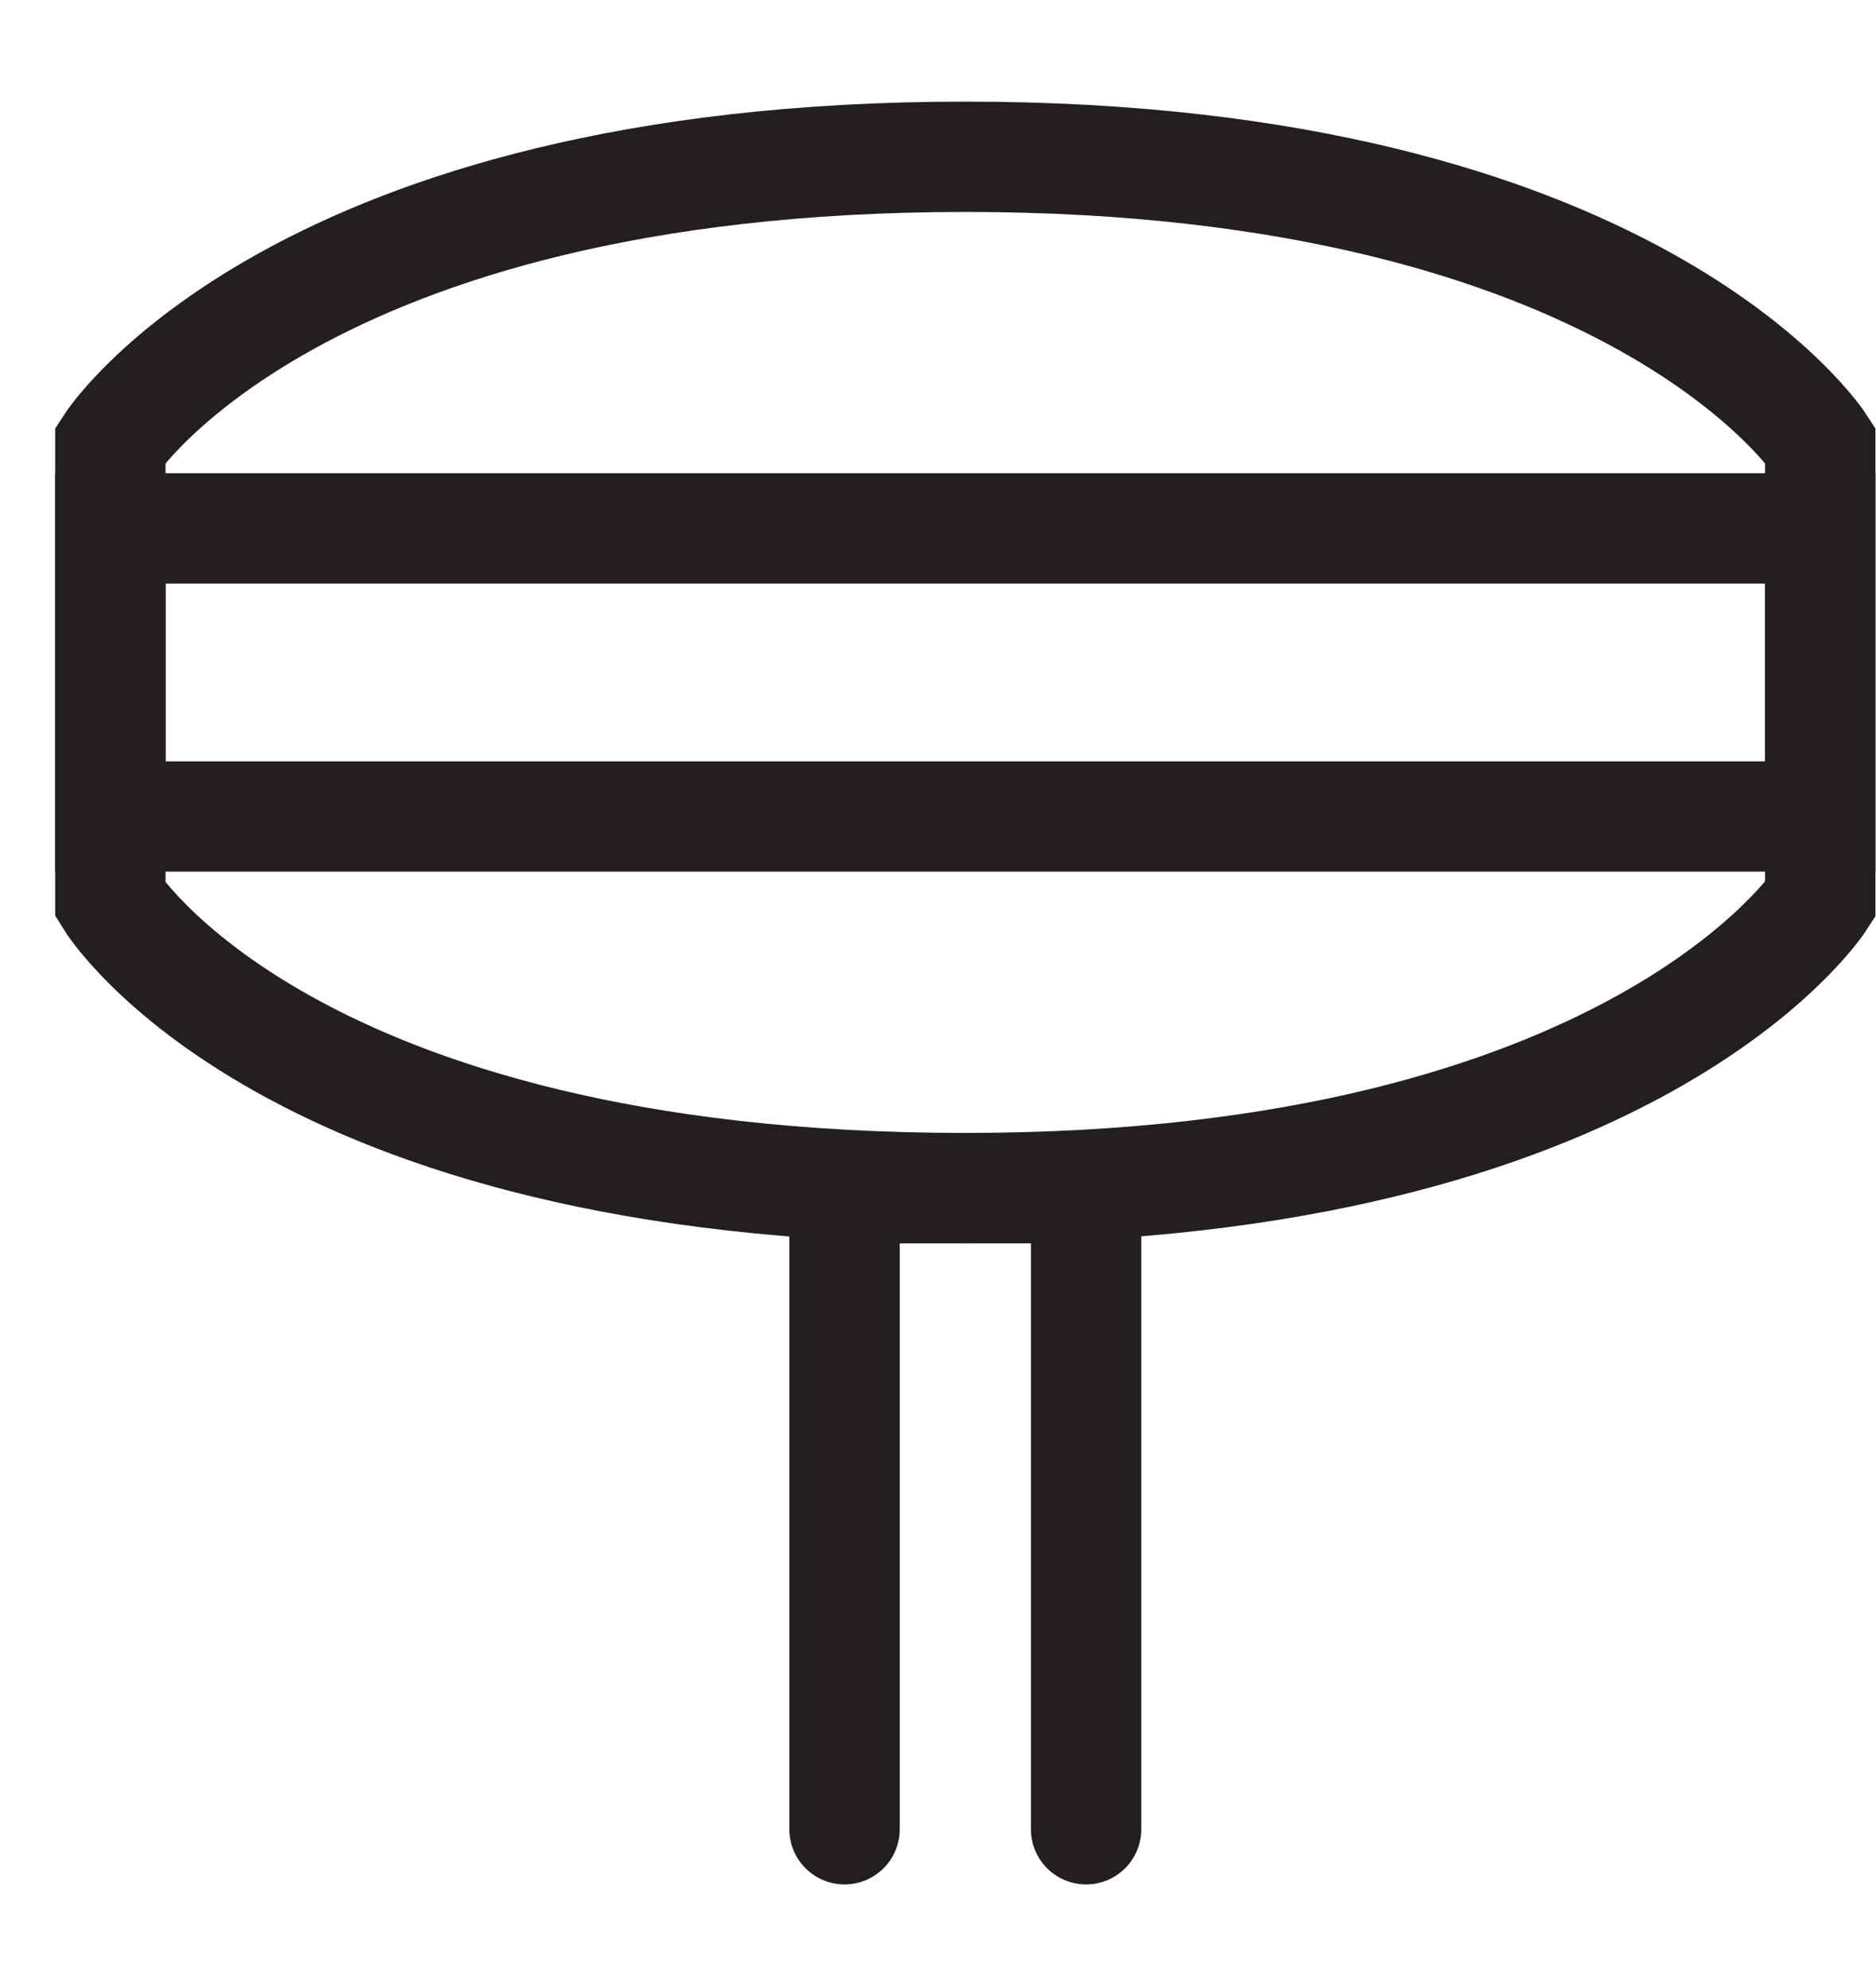
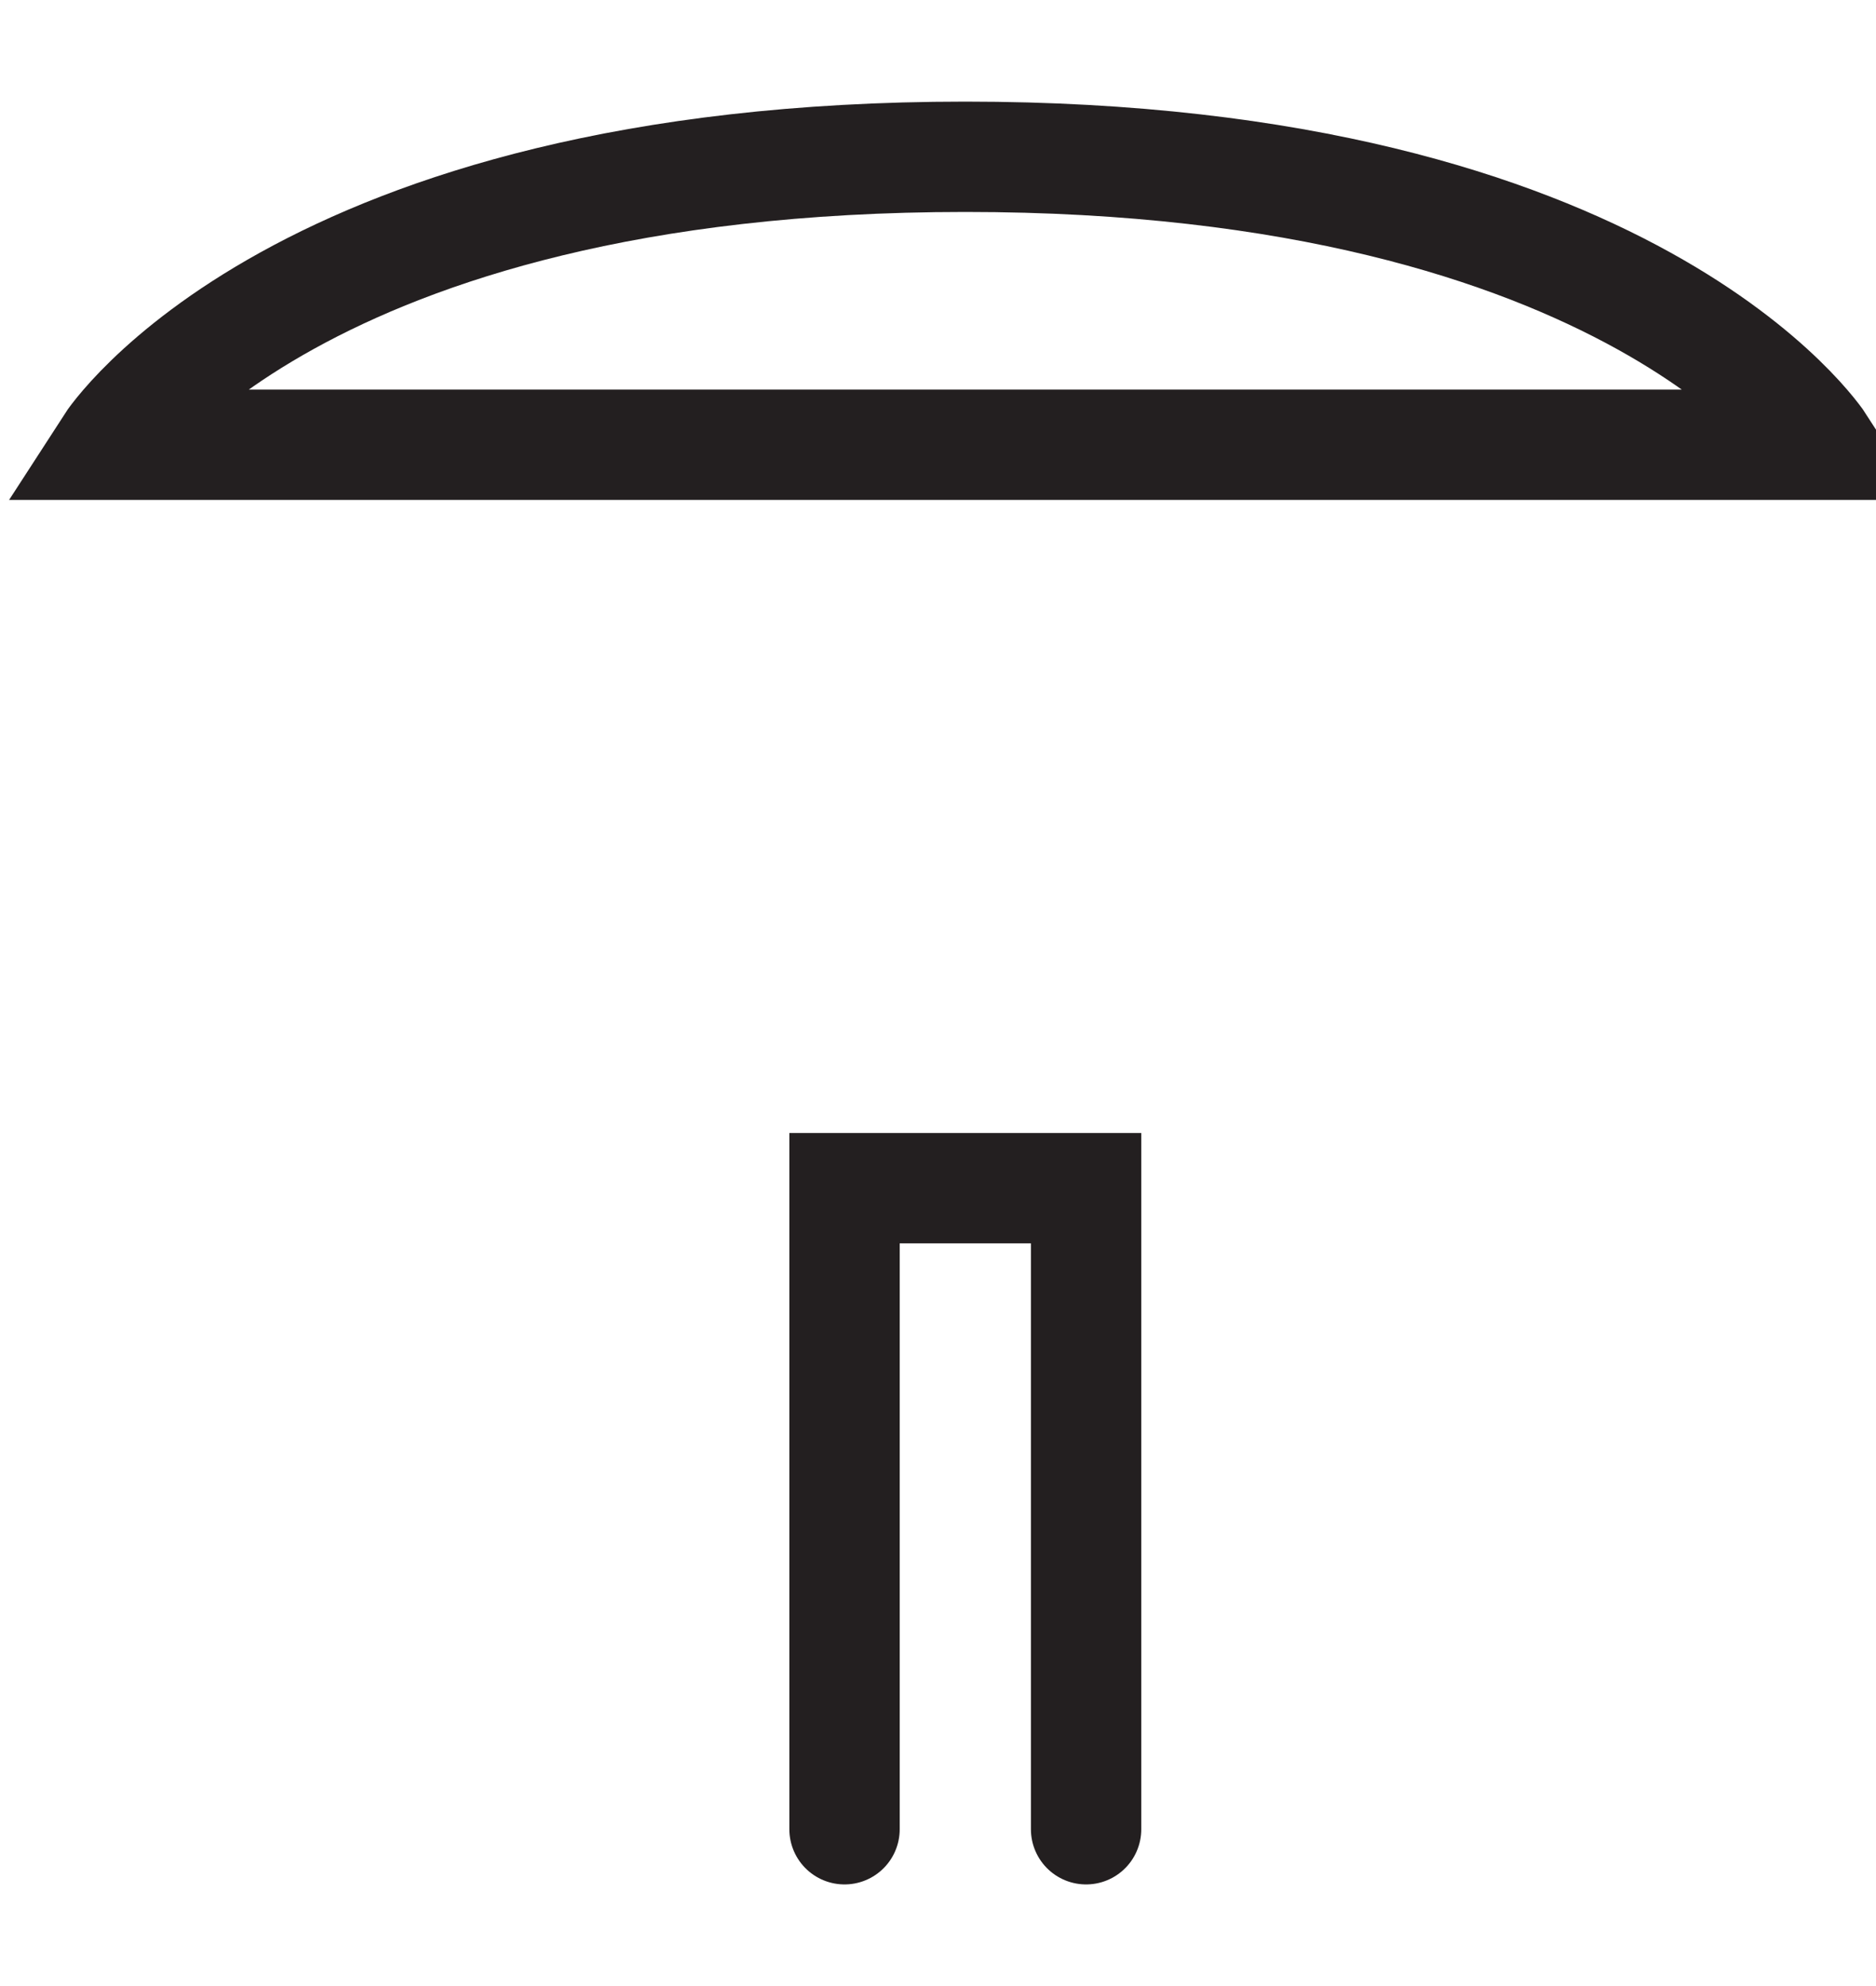
<svg xmlns="http://www.w3.org/2000/svg" width="17" height="18" viewBox="0 0 17 18" fill="none">
  <path d="M7.653 16.579V10.769H9.842V16.579" stroke="#231F20" stroke-miterlimit="10" stroke-linecap="round" />
-   <path d="M8.747 1.421C2.684 1.421 1 4.031 1 4.031V7.4H8.747H16.495V4.031C16.495 4.031 14.81 1.421 8.747 1.421Z" stroke="#231F20" stroke-miterlimit="10" stroke-linecap="round" />
-   <path d="M8.747 4.789H1V8.157C1 8.157 2.6 10.768 8.747 10.768C14.81 10.768 16.495 8.157 16.495 8.157V4.789H8.747Z" stroke="#231F20" stroke-miterlimit="10" stroke-linecap="round" />
+   <path d="M8.747 1.421C2.684 1.421 1 4.031 1 4.031H8.747H16.495V4.031C16.495 4.031 14.81 1.421 8.747 1.421Z" stroke="#231F20" stroke-miterlimit="10" stroke-linecap="round" />
</svg>